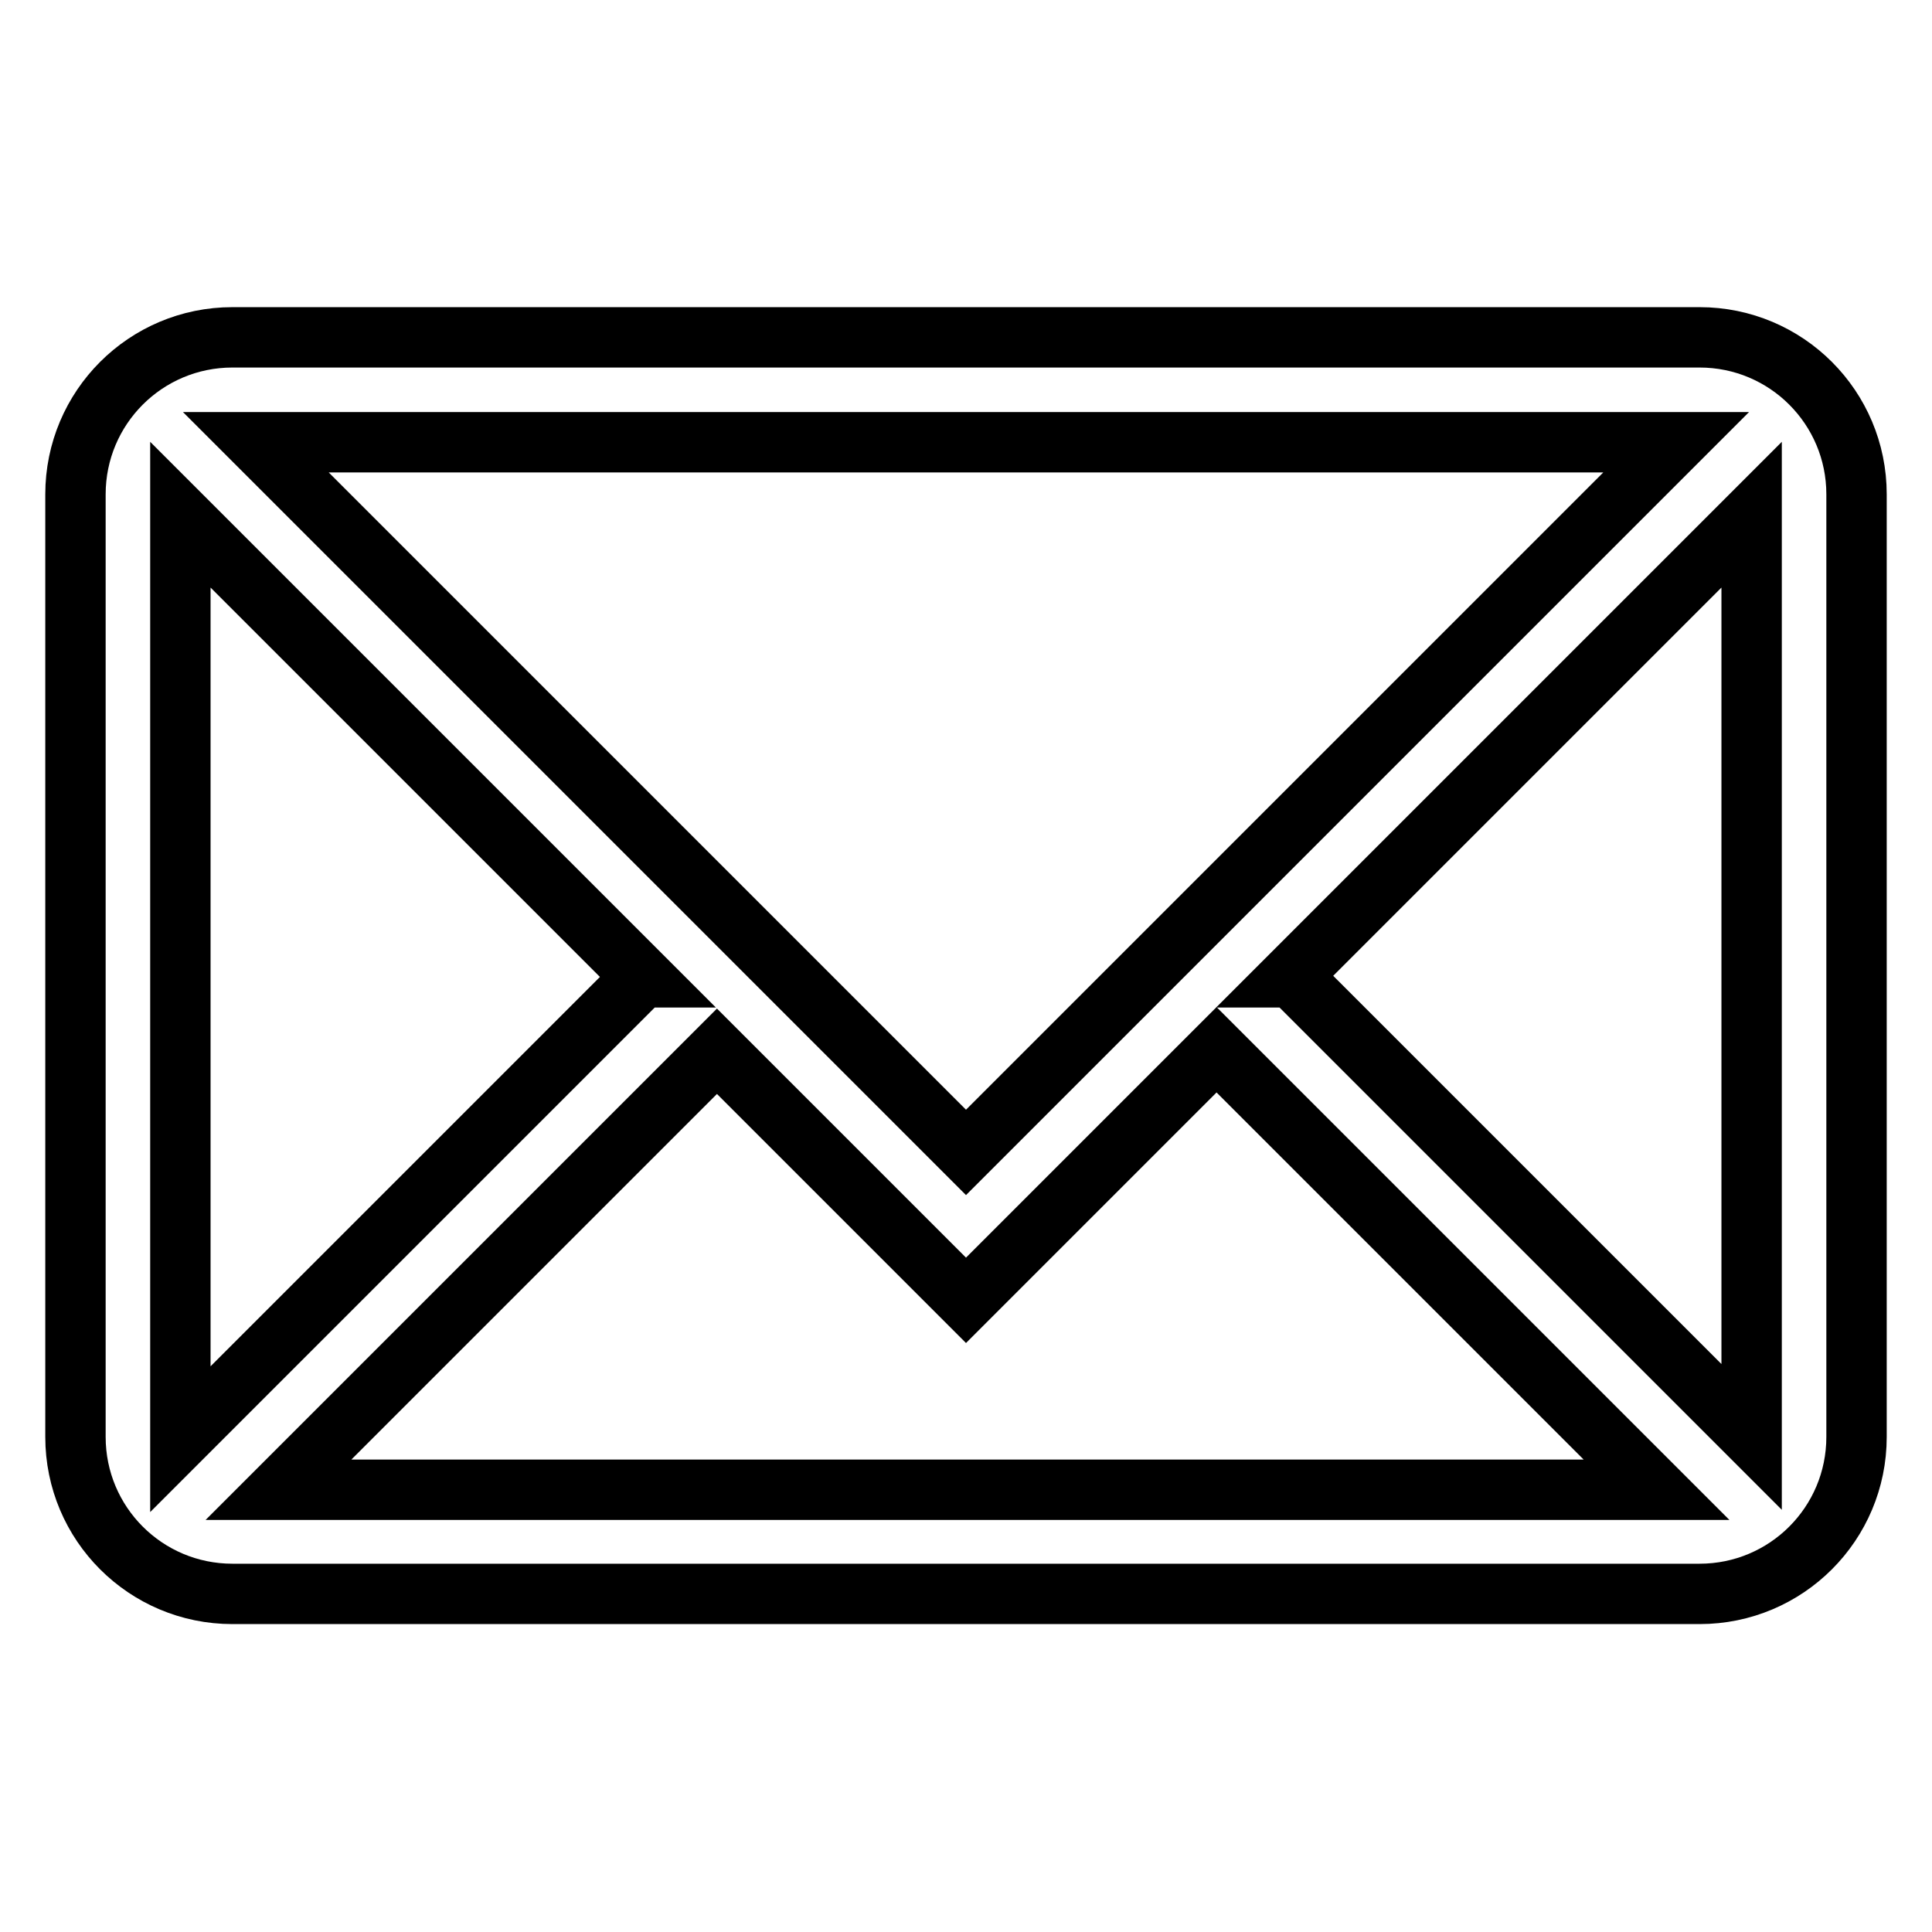
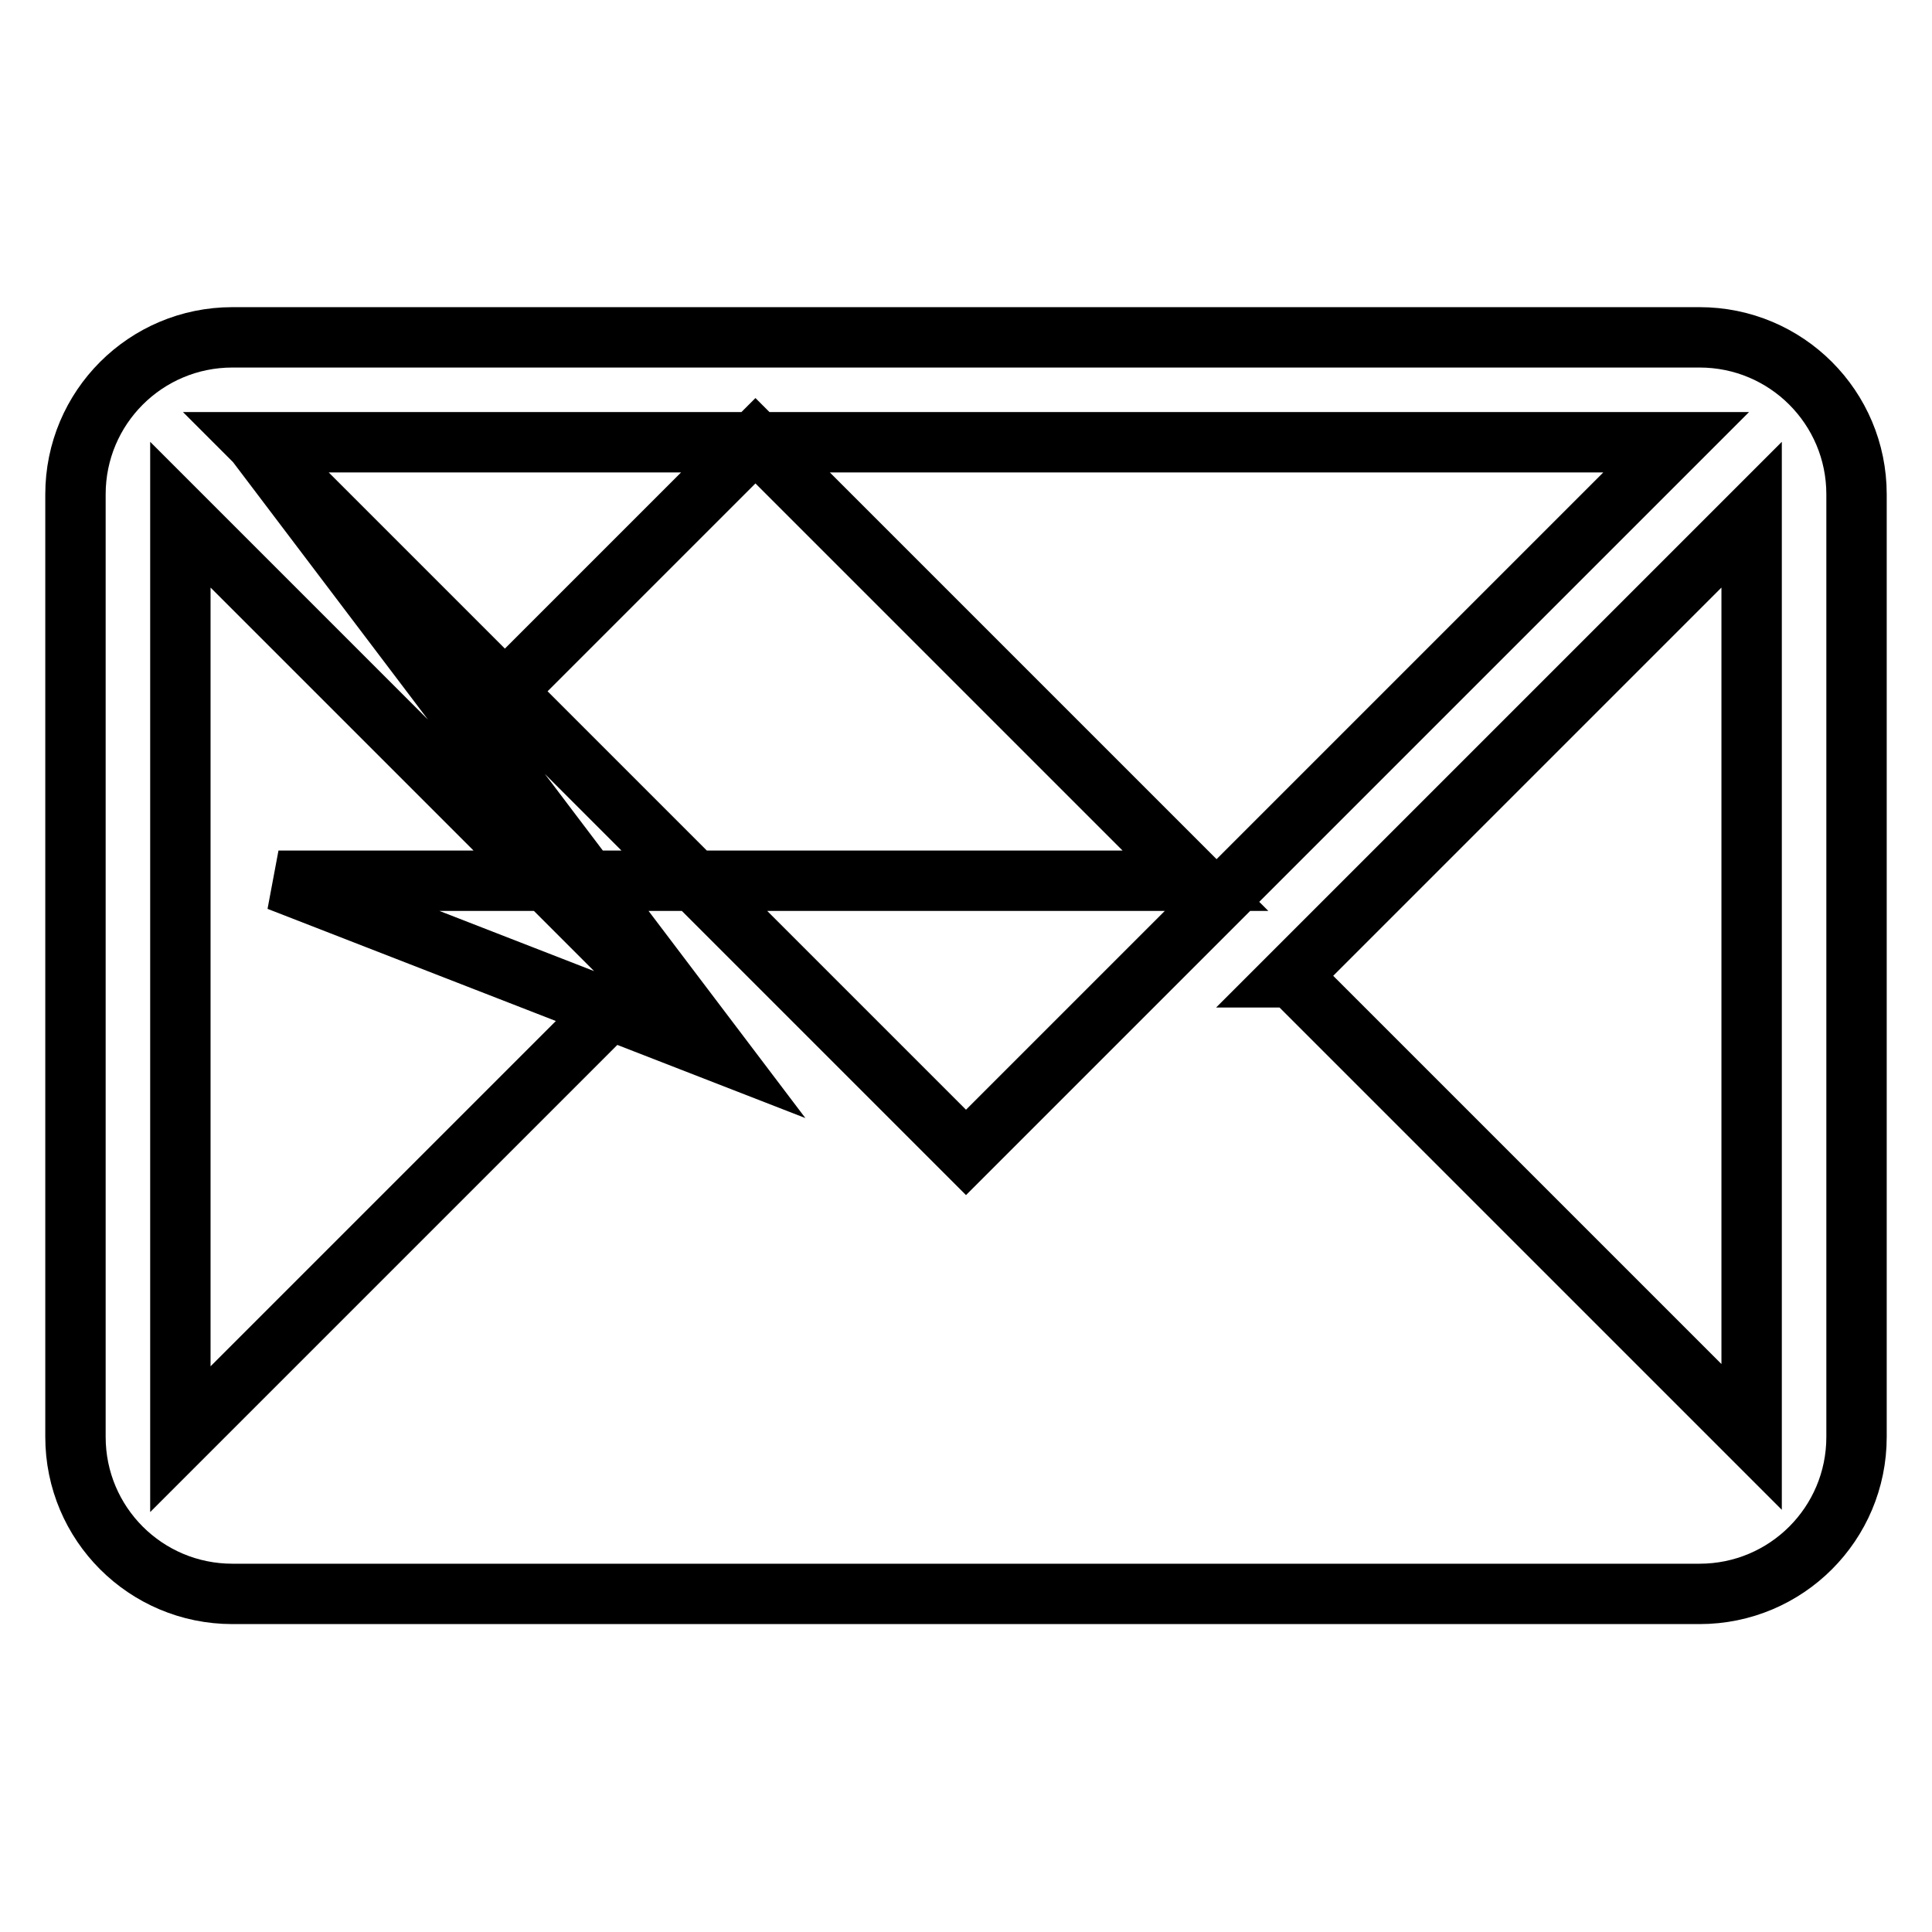
<svg xmlns="http://www.w3.org/2000/svg" version="1.1" x="0px" y="0px" viewBox="0 0 256 256" enable-background="new 0 0 256 256" xml:space="preserve">
  <g>
-     <path stroke-width="8" fill-opacity="0" stroke="#000000" d="M225.2,44.7H30.8C19.3,44.7,10,54,10,65.5v124.9c0,11.5,9.3,20.8,20.8,20.8h194.4 c11.5,0,20.8-9.3,20.8-20.8V65.5C246,54,236.7,44.7,225.2,44.7L225.2,44.7z M23.9,190.5V68.2l61.3,61.3h-0.1l-61.2,61.2 C23.9,190.7,23.9,190.6,23.9,190.5L23.9,190.5z M33.9,58.6h188.2L128,152.7L33.9,58.6L33.9,58.6z M95,139.3l33,33l33.2-33.2 l58.3,58.3H36.9L95,139.3L95,139.3z M171.2,129.5h-0.4l61.3-61.3v122.2L171.2,129.5L171.2,129.5z" />
+     <path stroke-width="8" fill-opacity="0" stroke="#000000" d="M225.2,44.7H30.8C19.3,44.7,10,54,10,65.5v124.9c0,11.5,9.3,20.8,20.8,20.8h194.4 c11.5,0,20.8-9.3,20.8-20.8V65.5C246,54,236.7,44.7,225.2,44.7L225.2,44.7z M23.9,190.5V68.2l61.3,61.3h-0.1l-61.2,61.2 C23.9,190.7,23.9,190.6,23.9,190.5L23.9,190.5z M33.9,58.6h188.2L128,152.7L33.9,58.6L33.9,58.6z l33,33l33.2-33.2 l58.3,58.3H36.9L95,139.3L95,139.3z M171.2,129.5h-0.4l61.3-61.3v122.2L171.2,129.5L171.2,129.5z" />
  </g>
</svg>